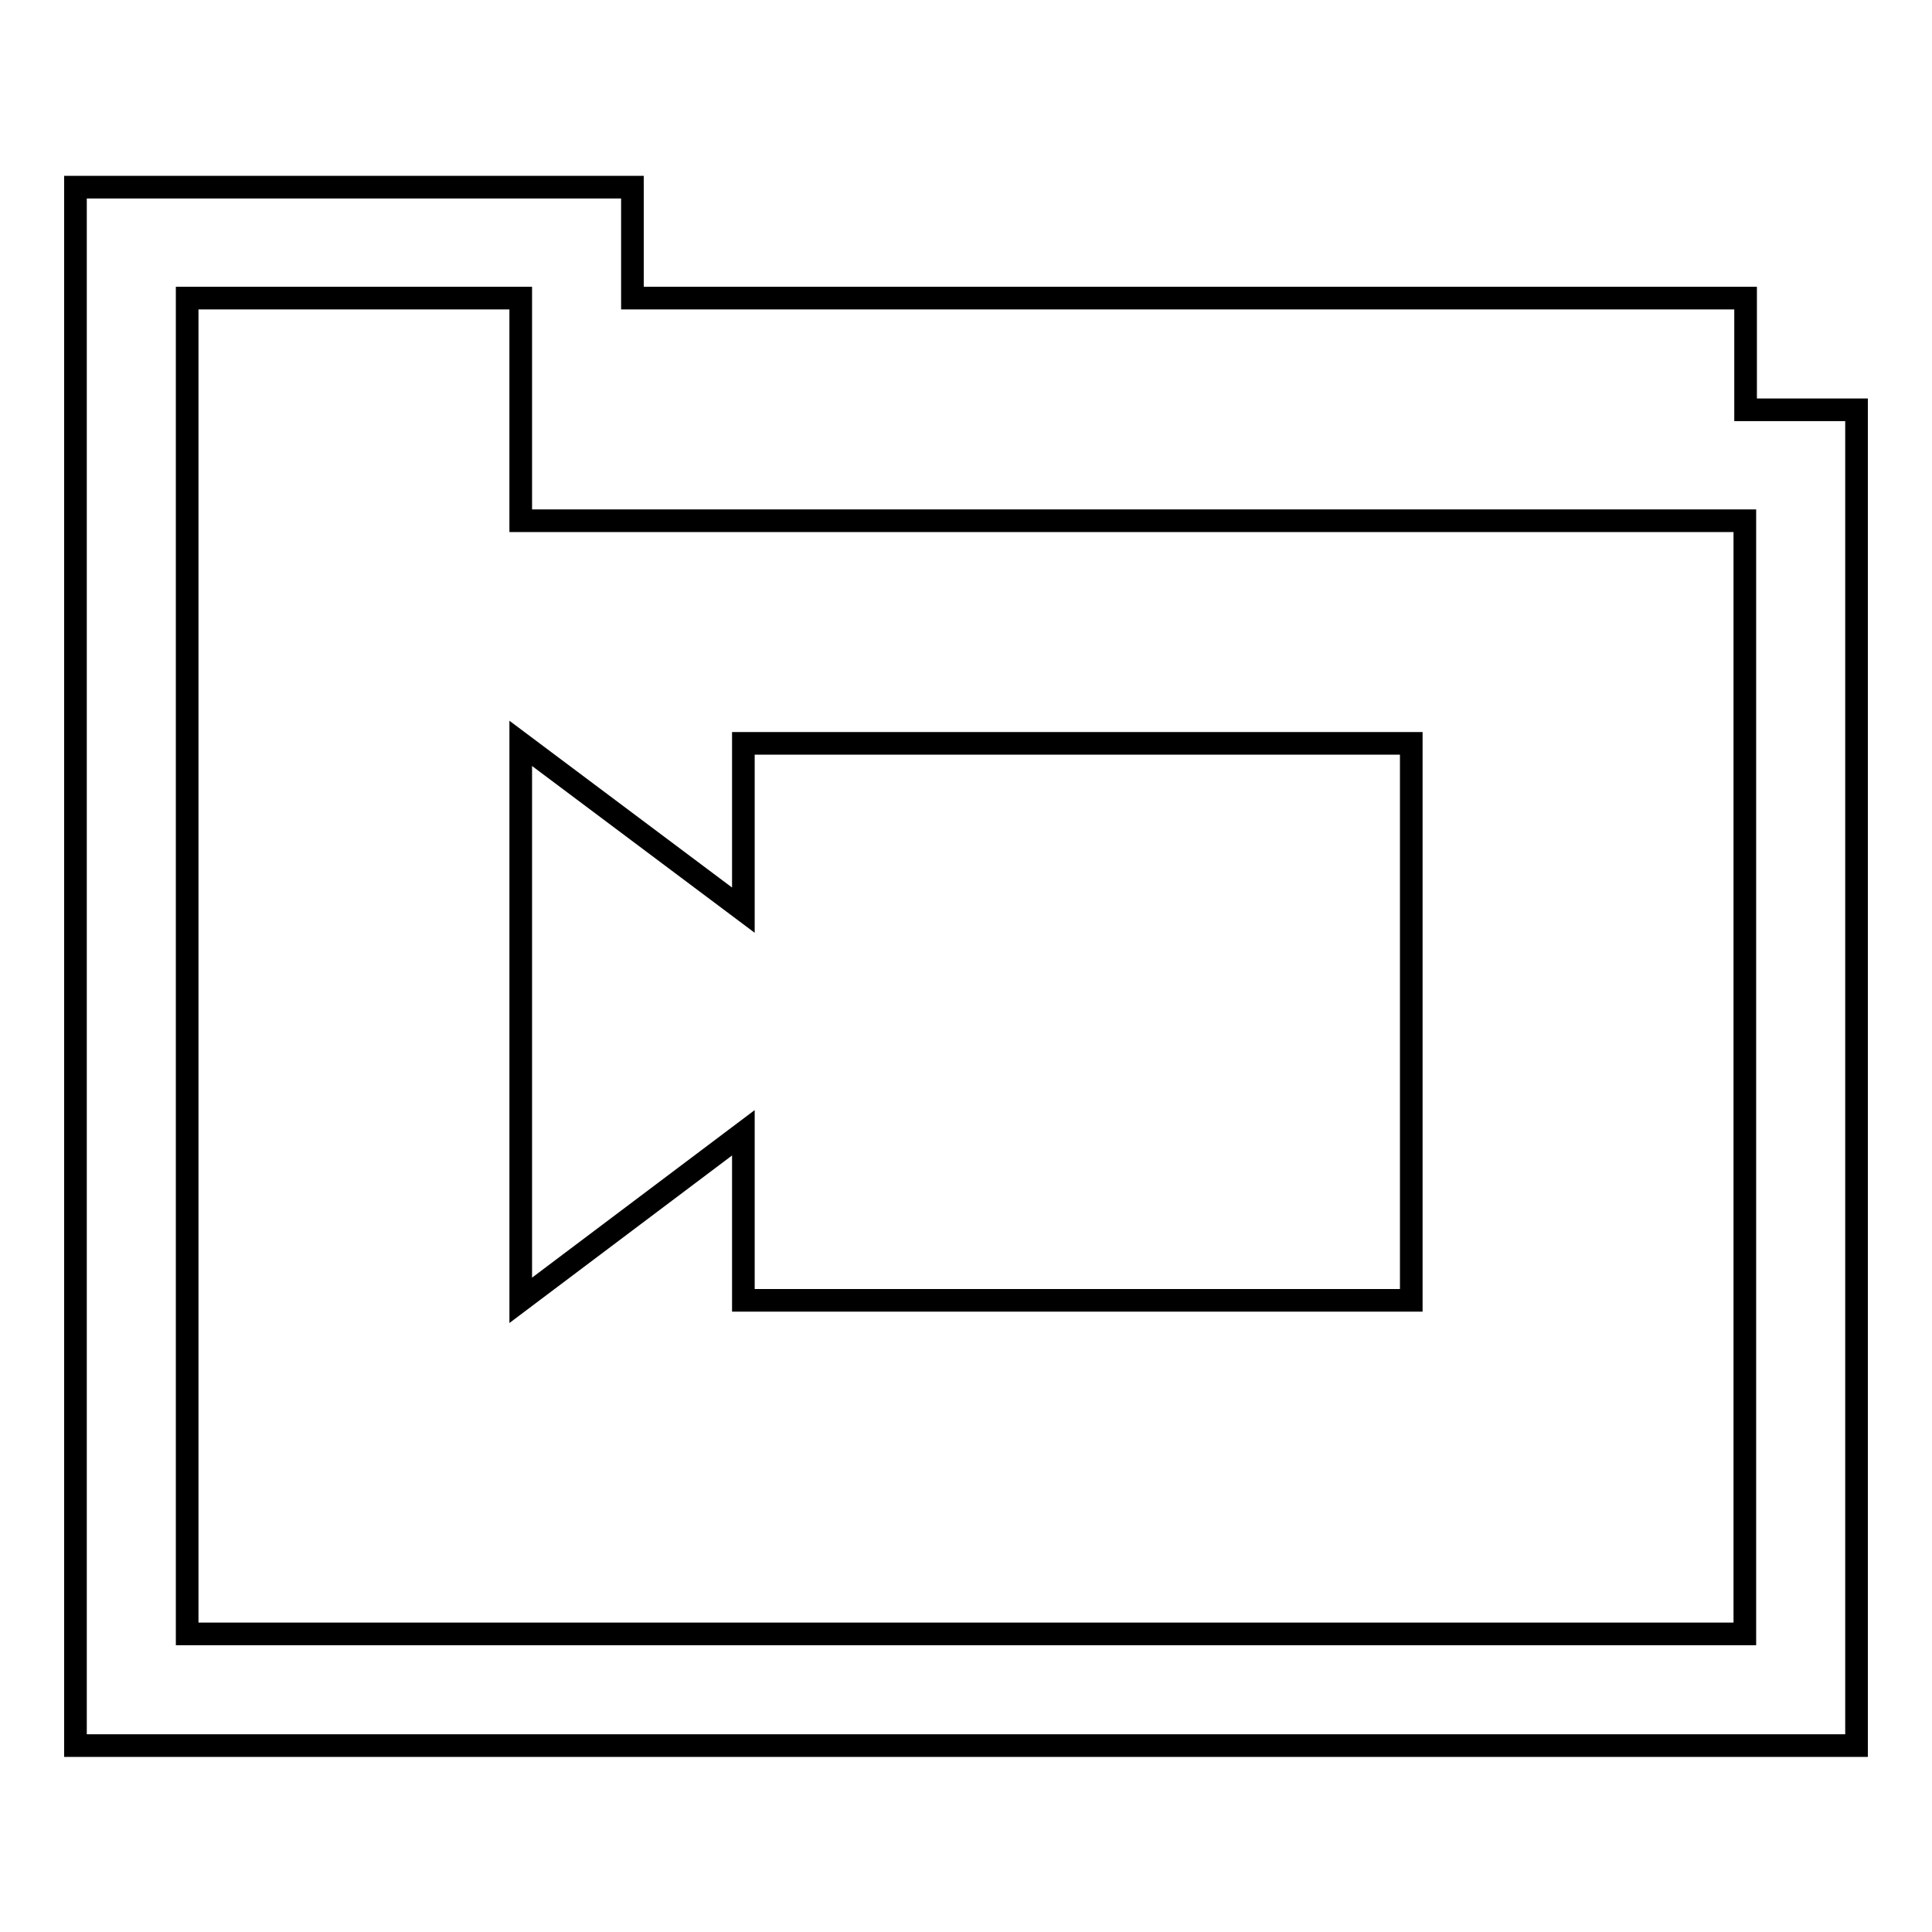
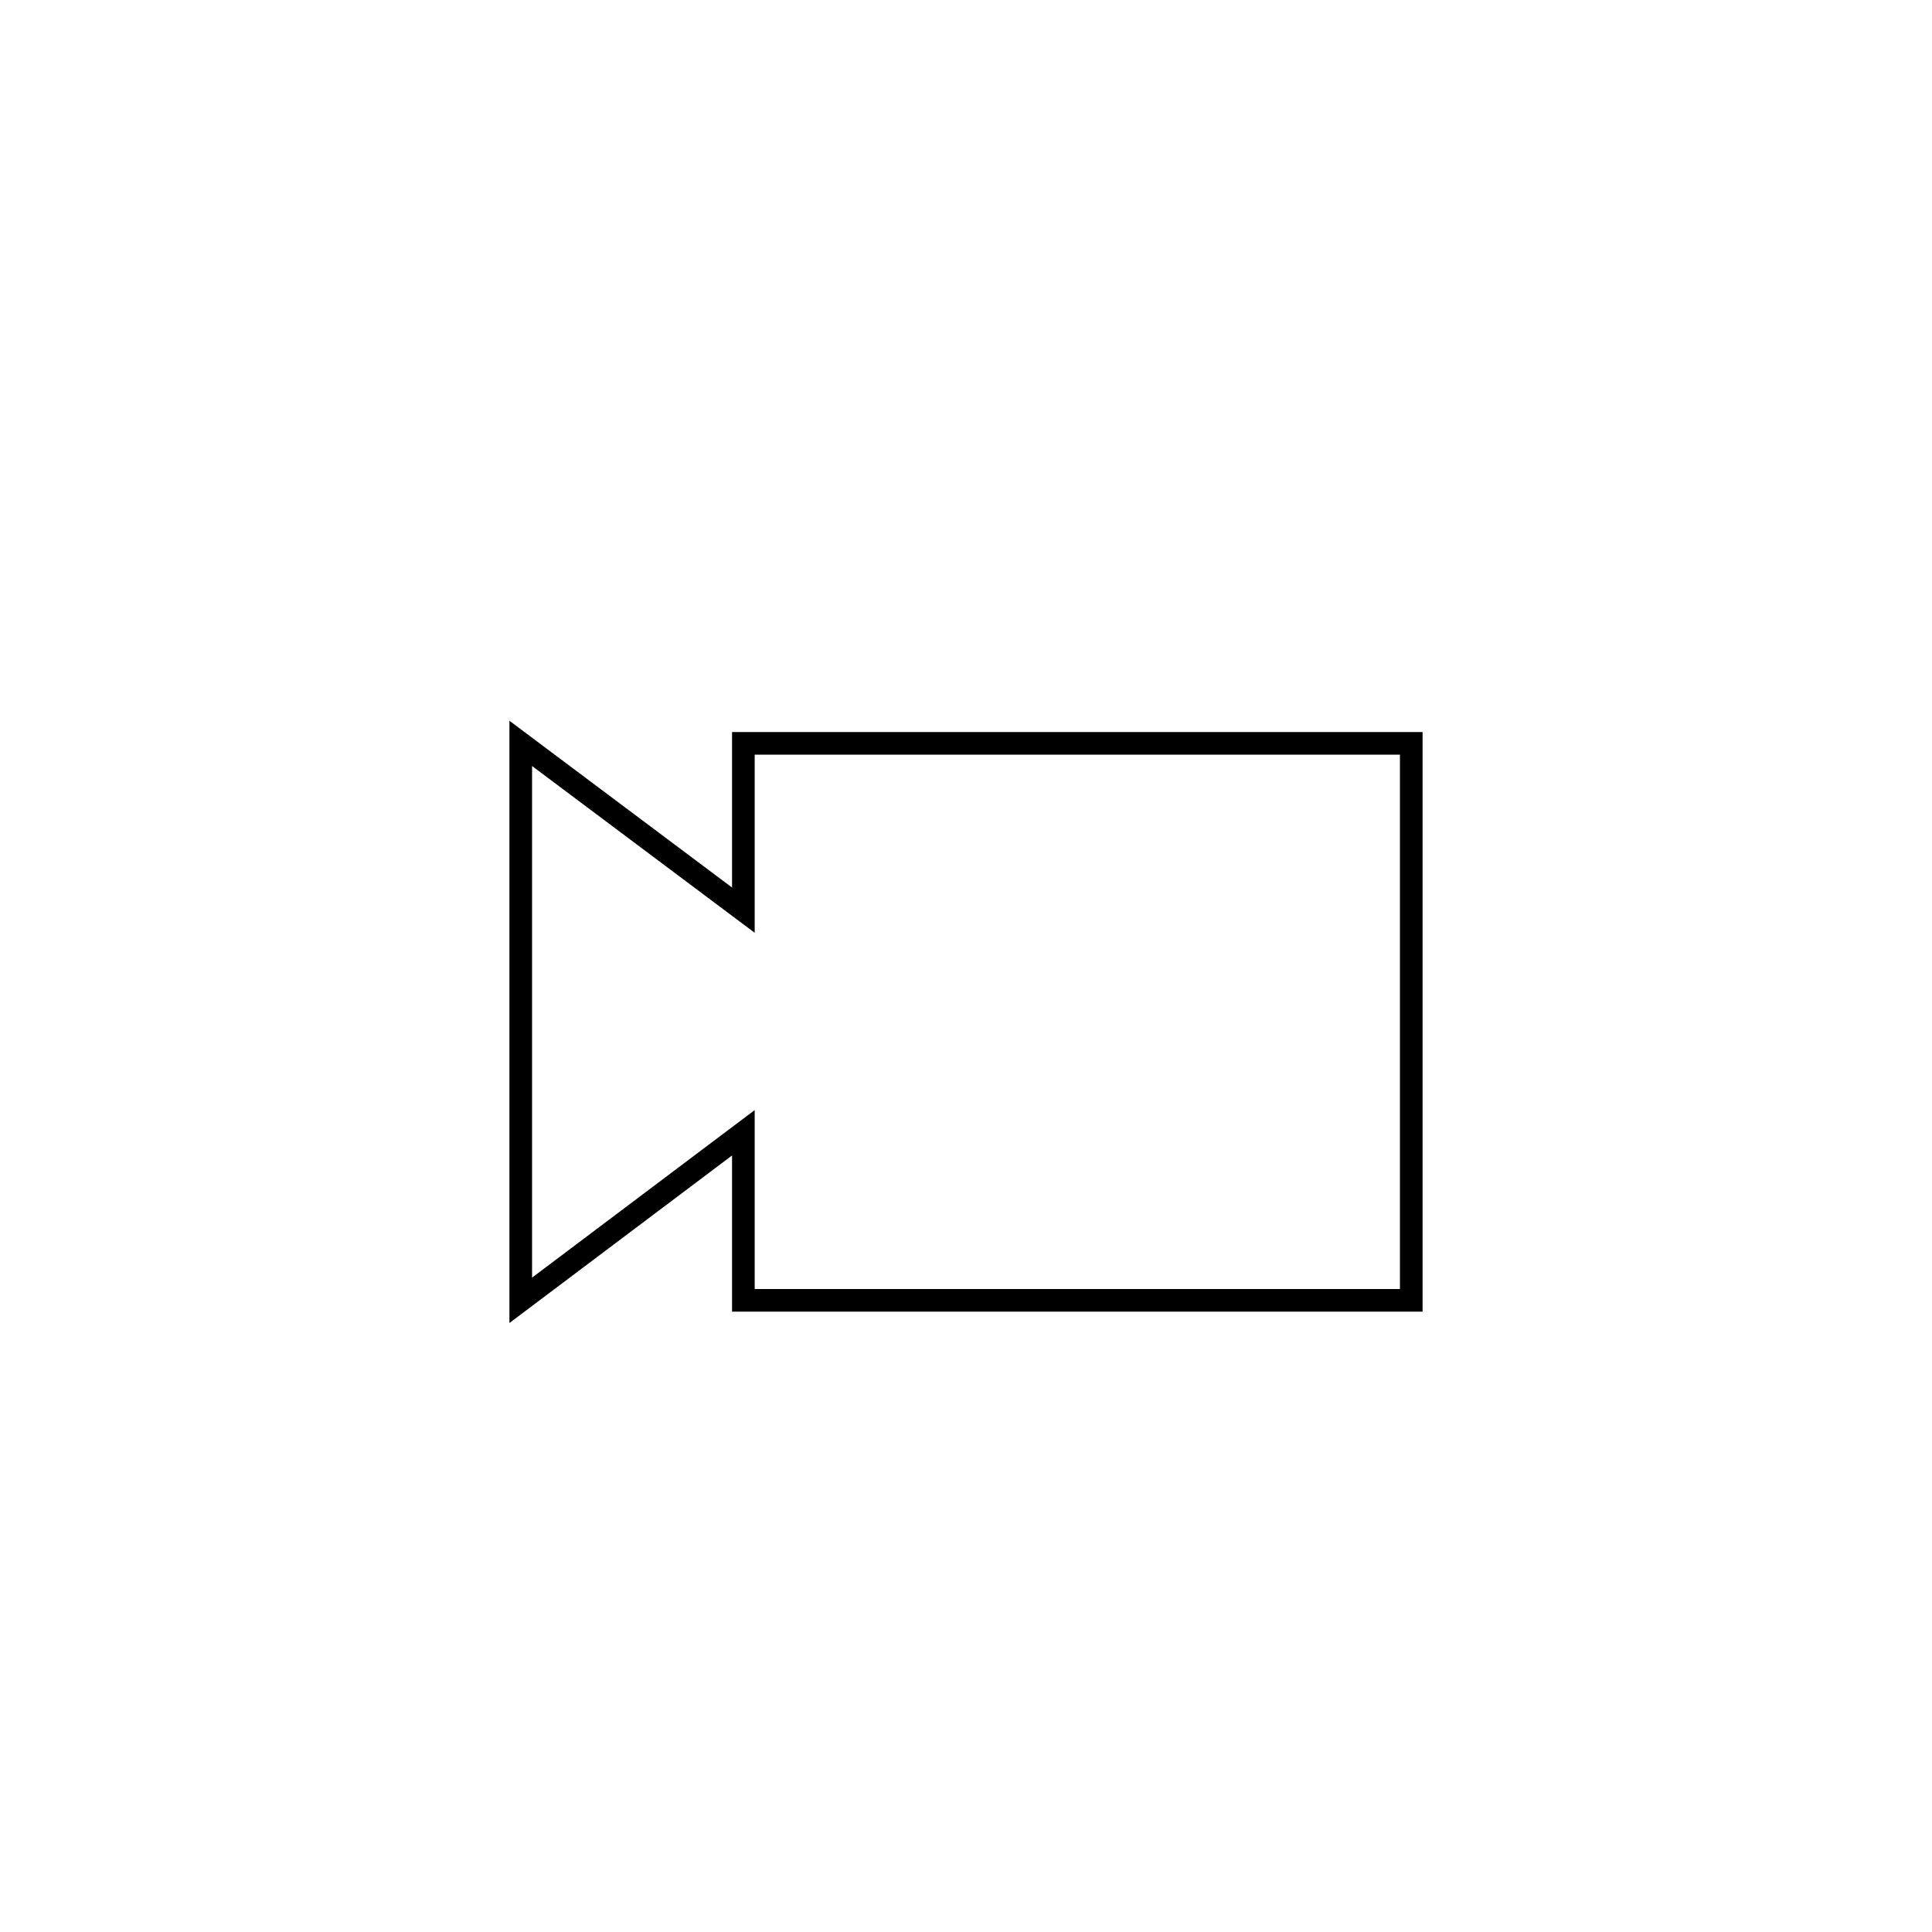
<svg xmlns="http://www.w3.org/2000/svg" version="1.1" x="0px" y="0px" viewBox="0 0 256 256" enable-background="new 0 0 256 256" xml:space="preserve">
  <g>
    <g>
      <g>
        <g>
-           <path stroke-width="3" fill-opacity="0" stroke="#000000" d="M231.3,54.3V39.5H83.8V24.8H10v206.5h236v-177H231.3z M231.2,216.5H24.8v-177H69V69h162.2V216.5z" />
          <path stroke-width="3" fill-opacity="0" stroke="#000000" d="M69 172.3L98.5 150.1 98.5 172.3 187 172.3 187 98.5 98.5 98.5 98.5 120.6 69 98.5 z" />
        </g>
      </g>
      <g />
      <g />
      <g />
      <g />
      <g />
      <g />
      <g />
      <g />
      <g />
      <g />
      <g />
      <g />
      <g />
      <g />
      <g />
    </g>
  </g>
</svg>